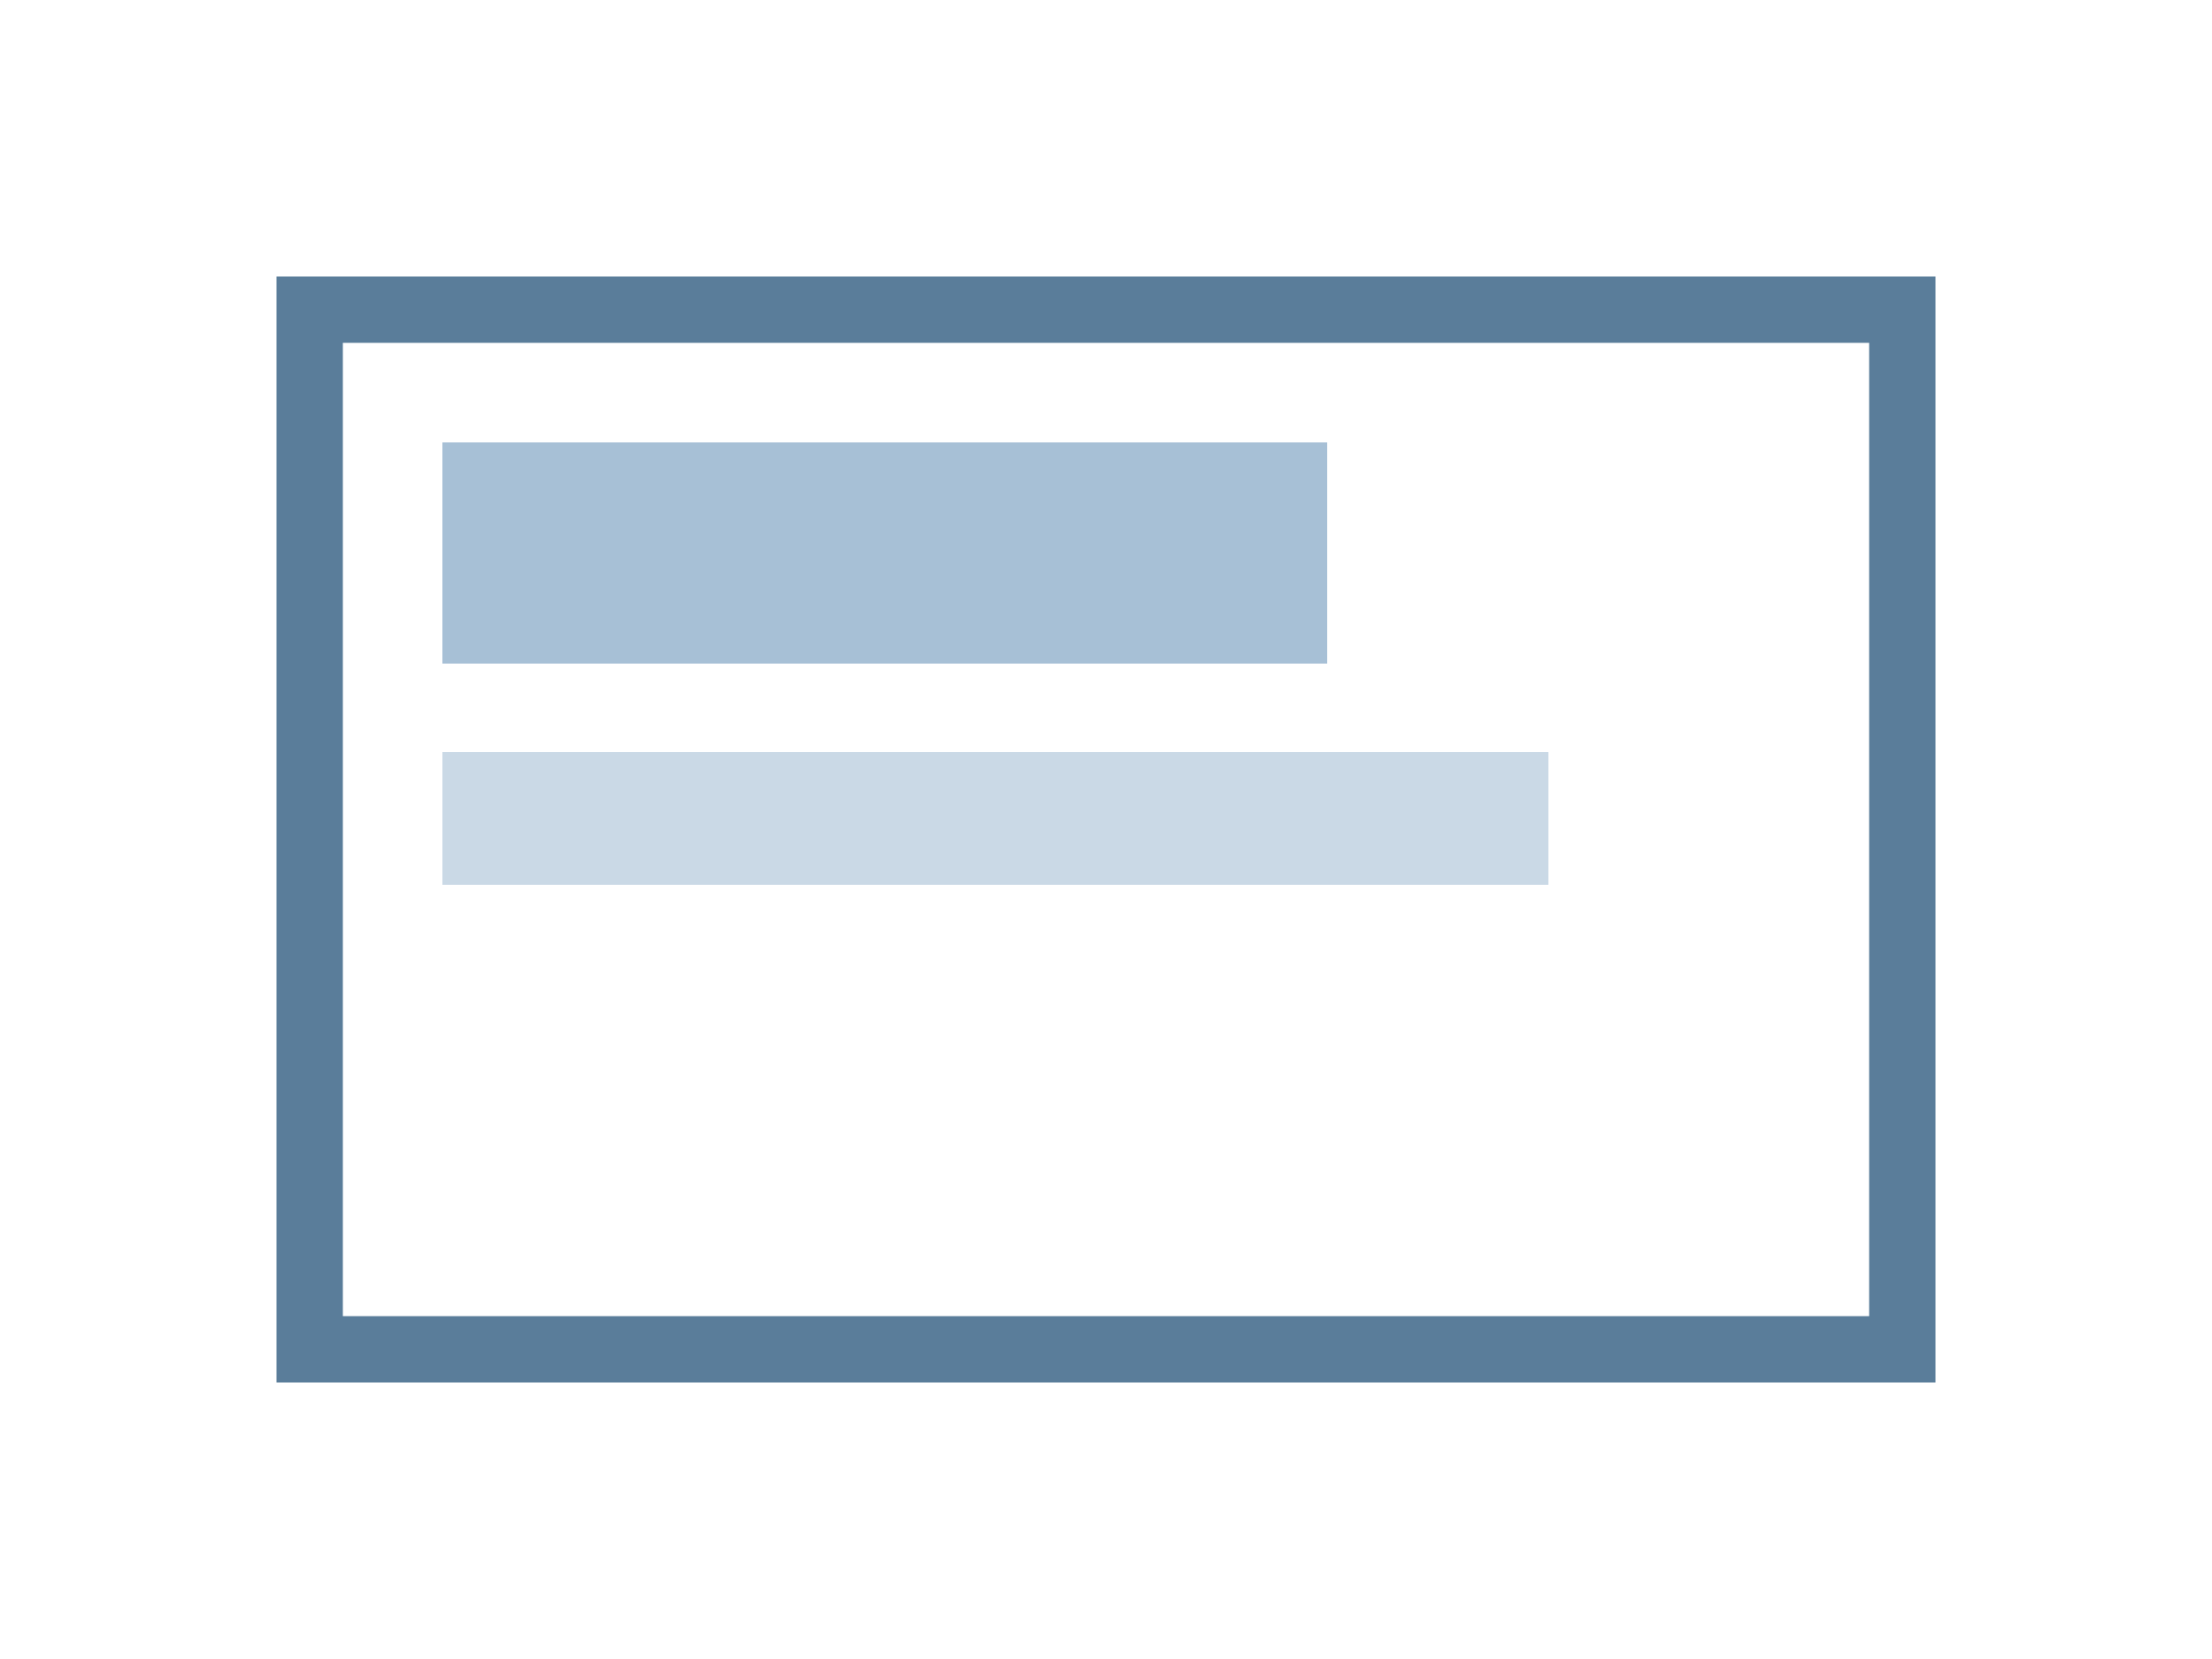
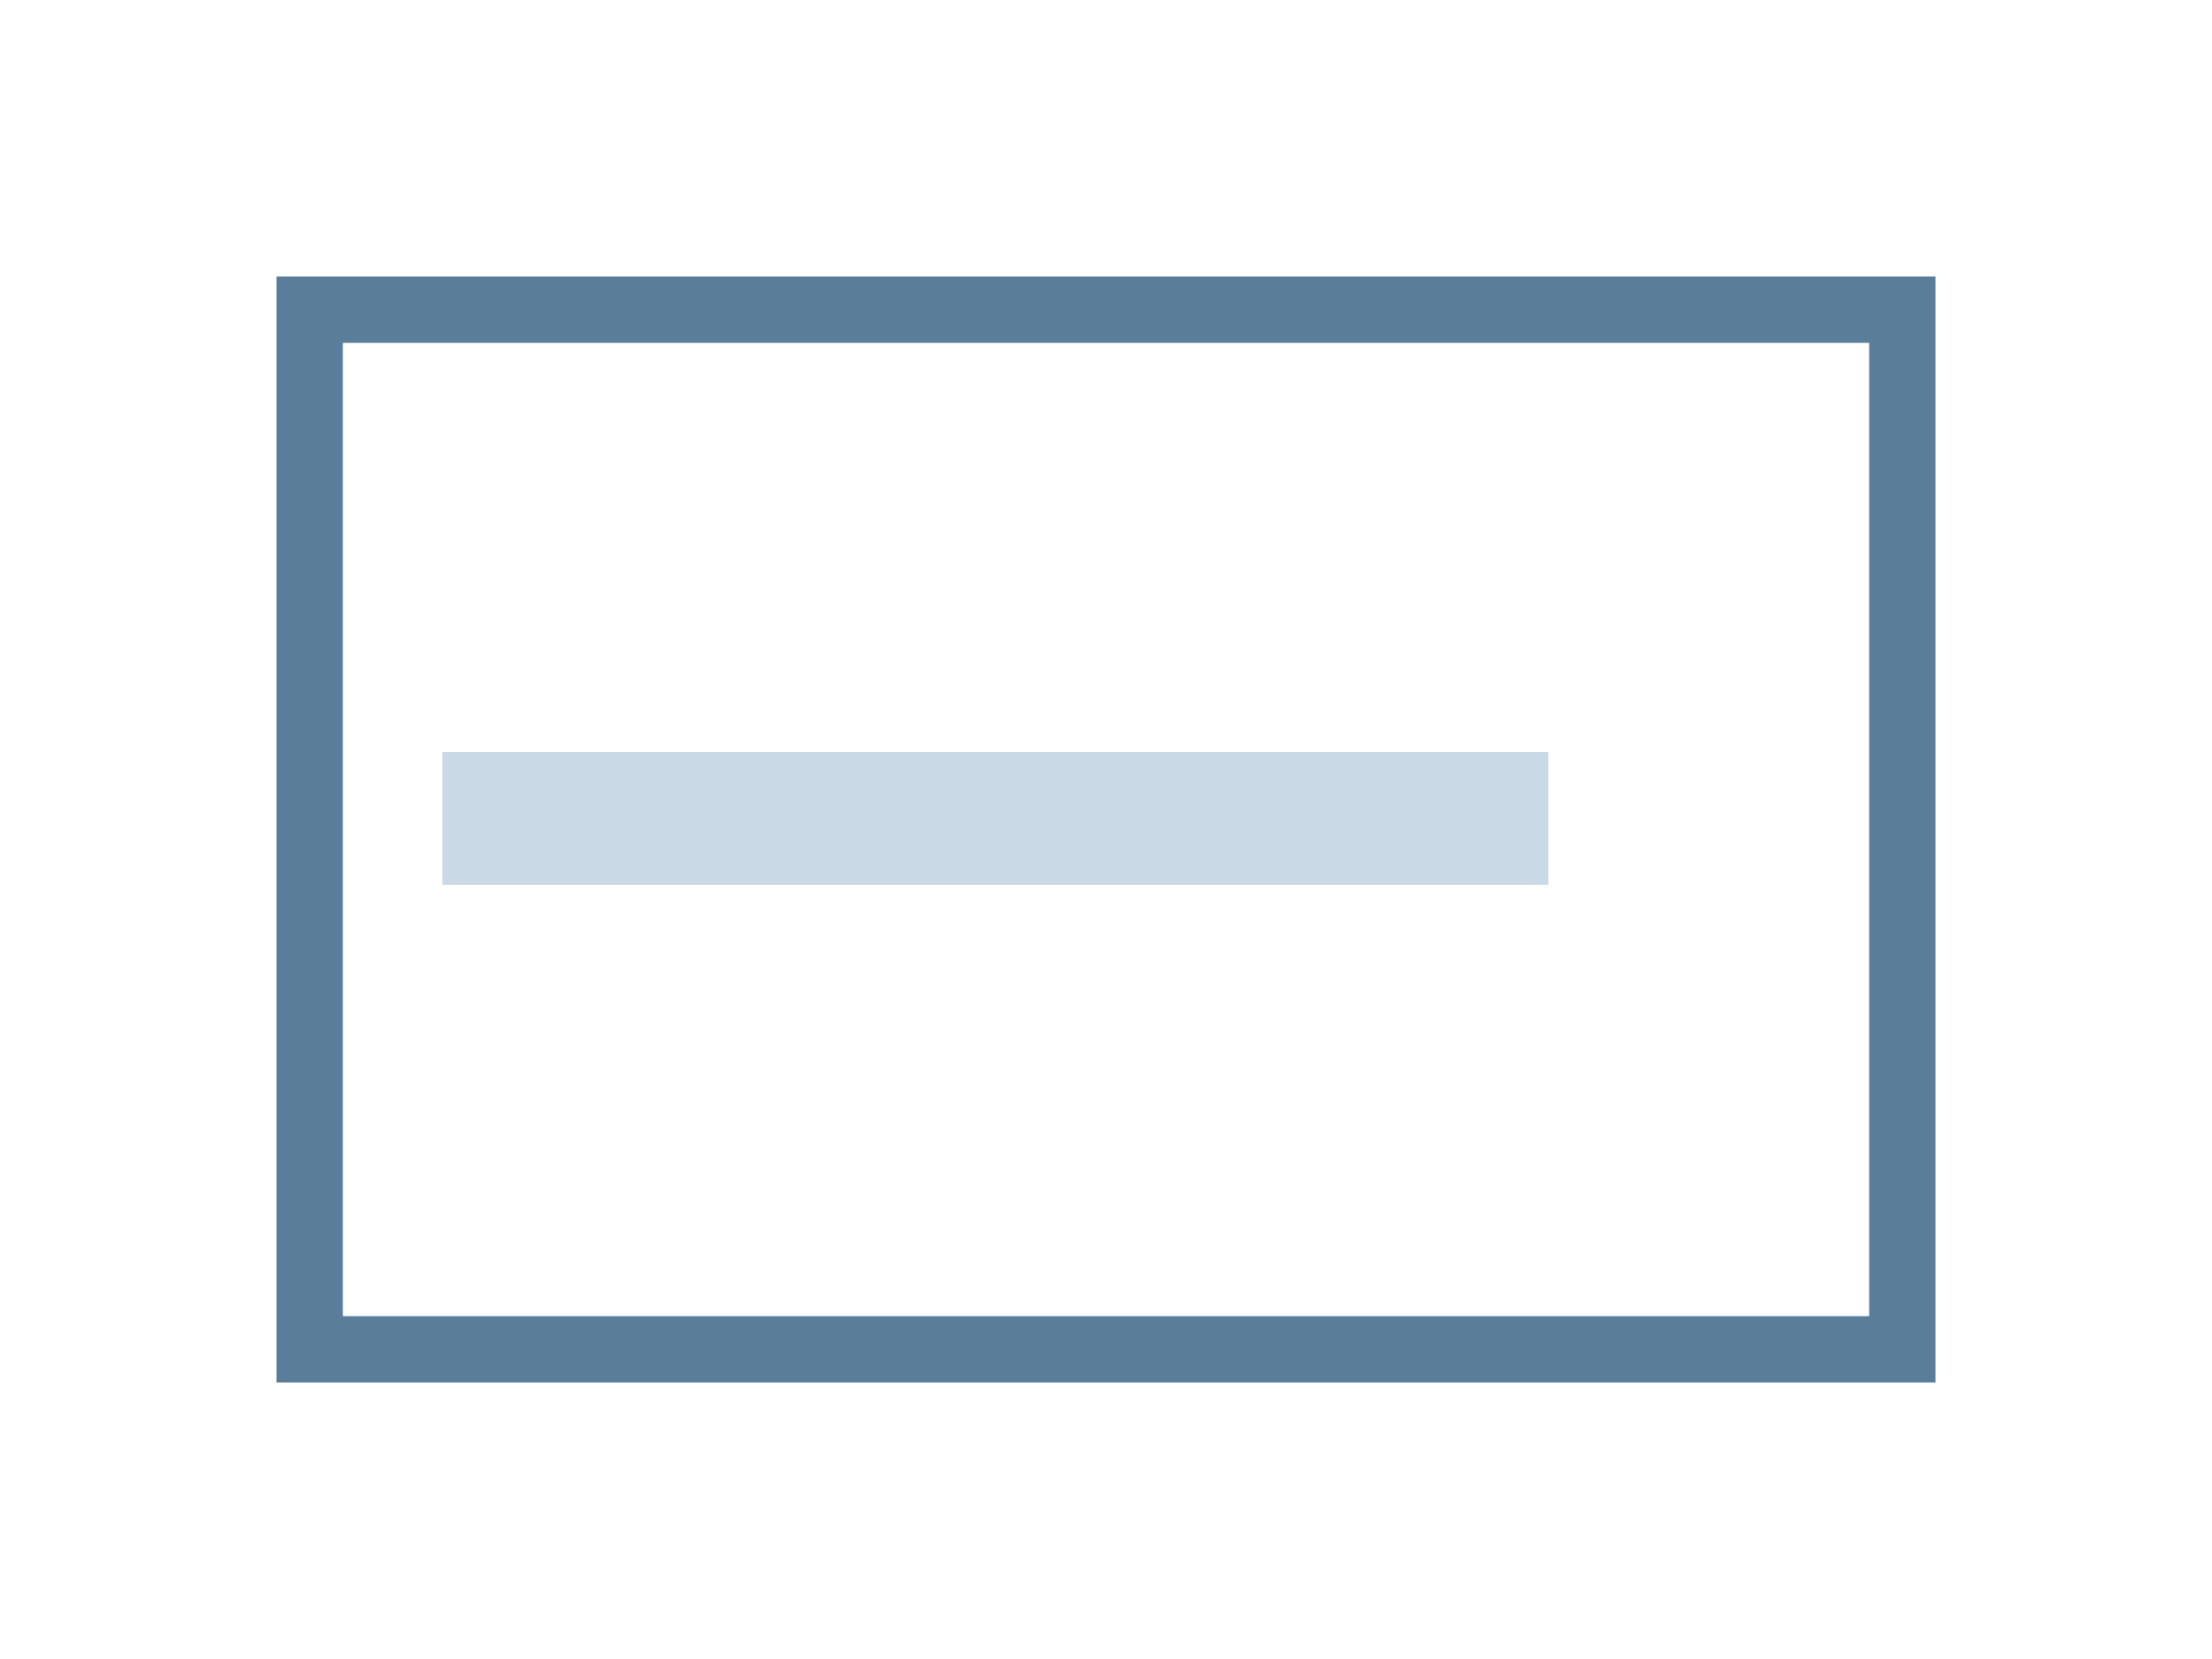
<svg xmlns="http://www.w3.org/2000/svg" viewBox="0 0 200 150">
  <path fill="#fff" d="M0 0h200v150H0z" />
  <path fill="none" stroke="#5A7D9A" stroke-width="6" d="M28 28h144v94H28z" />
-   <path fill="#A7C0D6" d="M40 40h80v20H40z" />
  <path fill="#A7C0D6" d="M40 68h100v12H40z" opacity=".6" />
</svg>